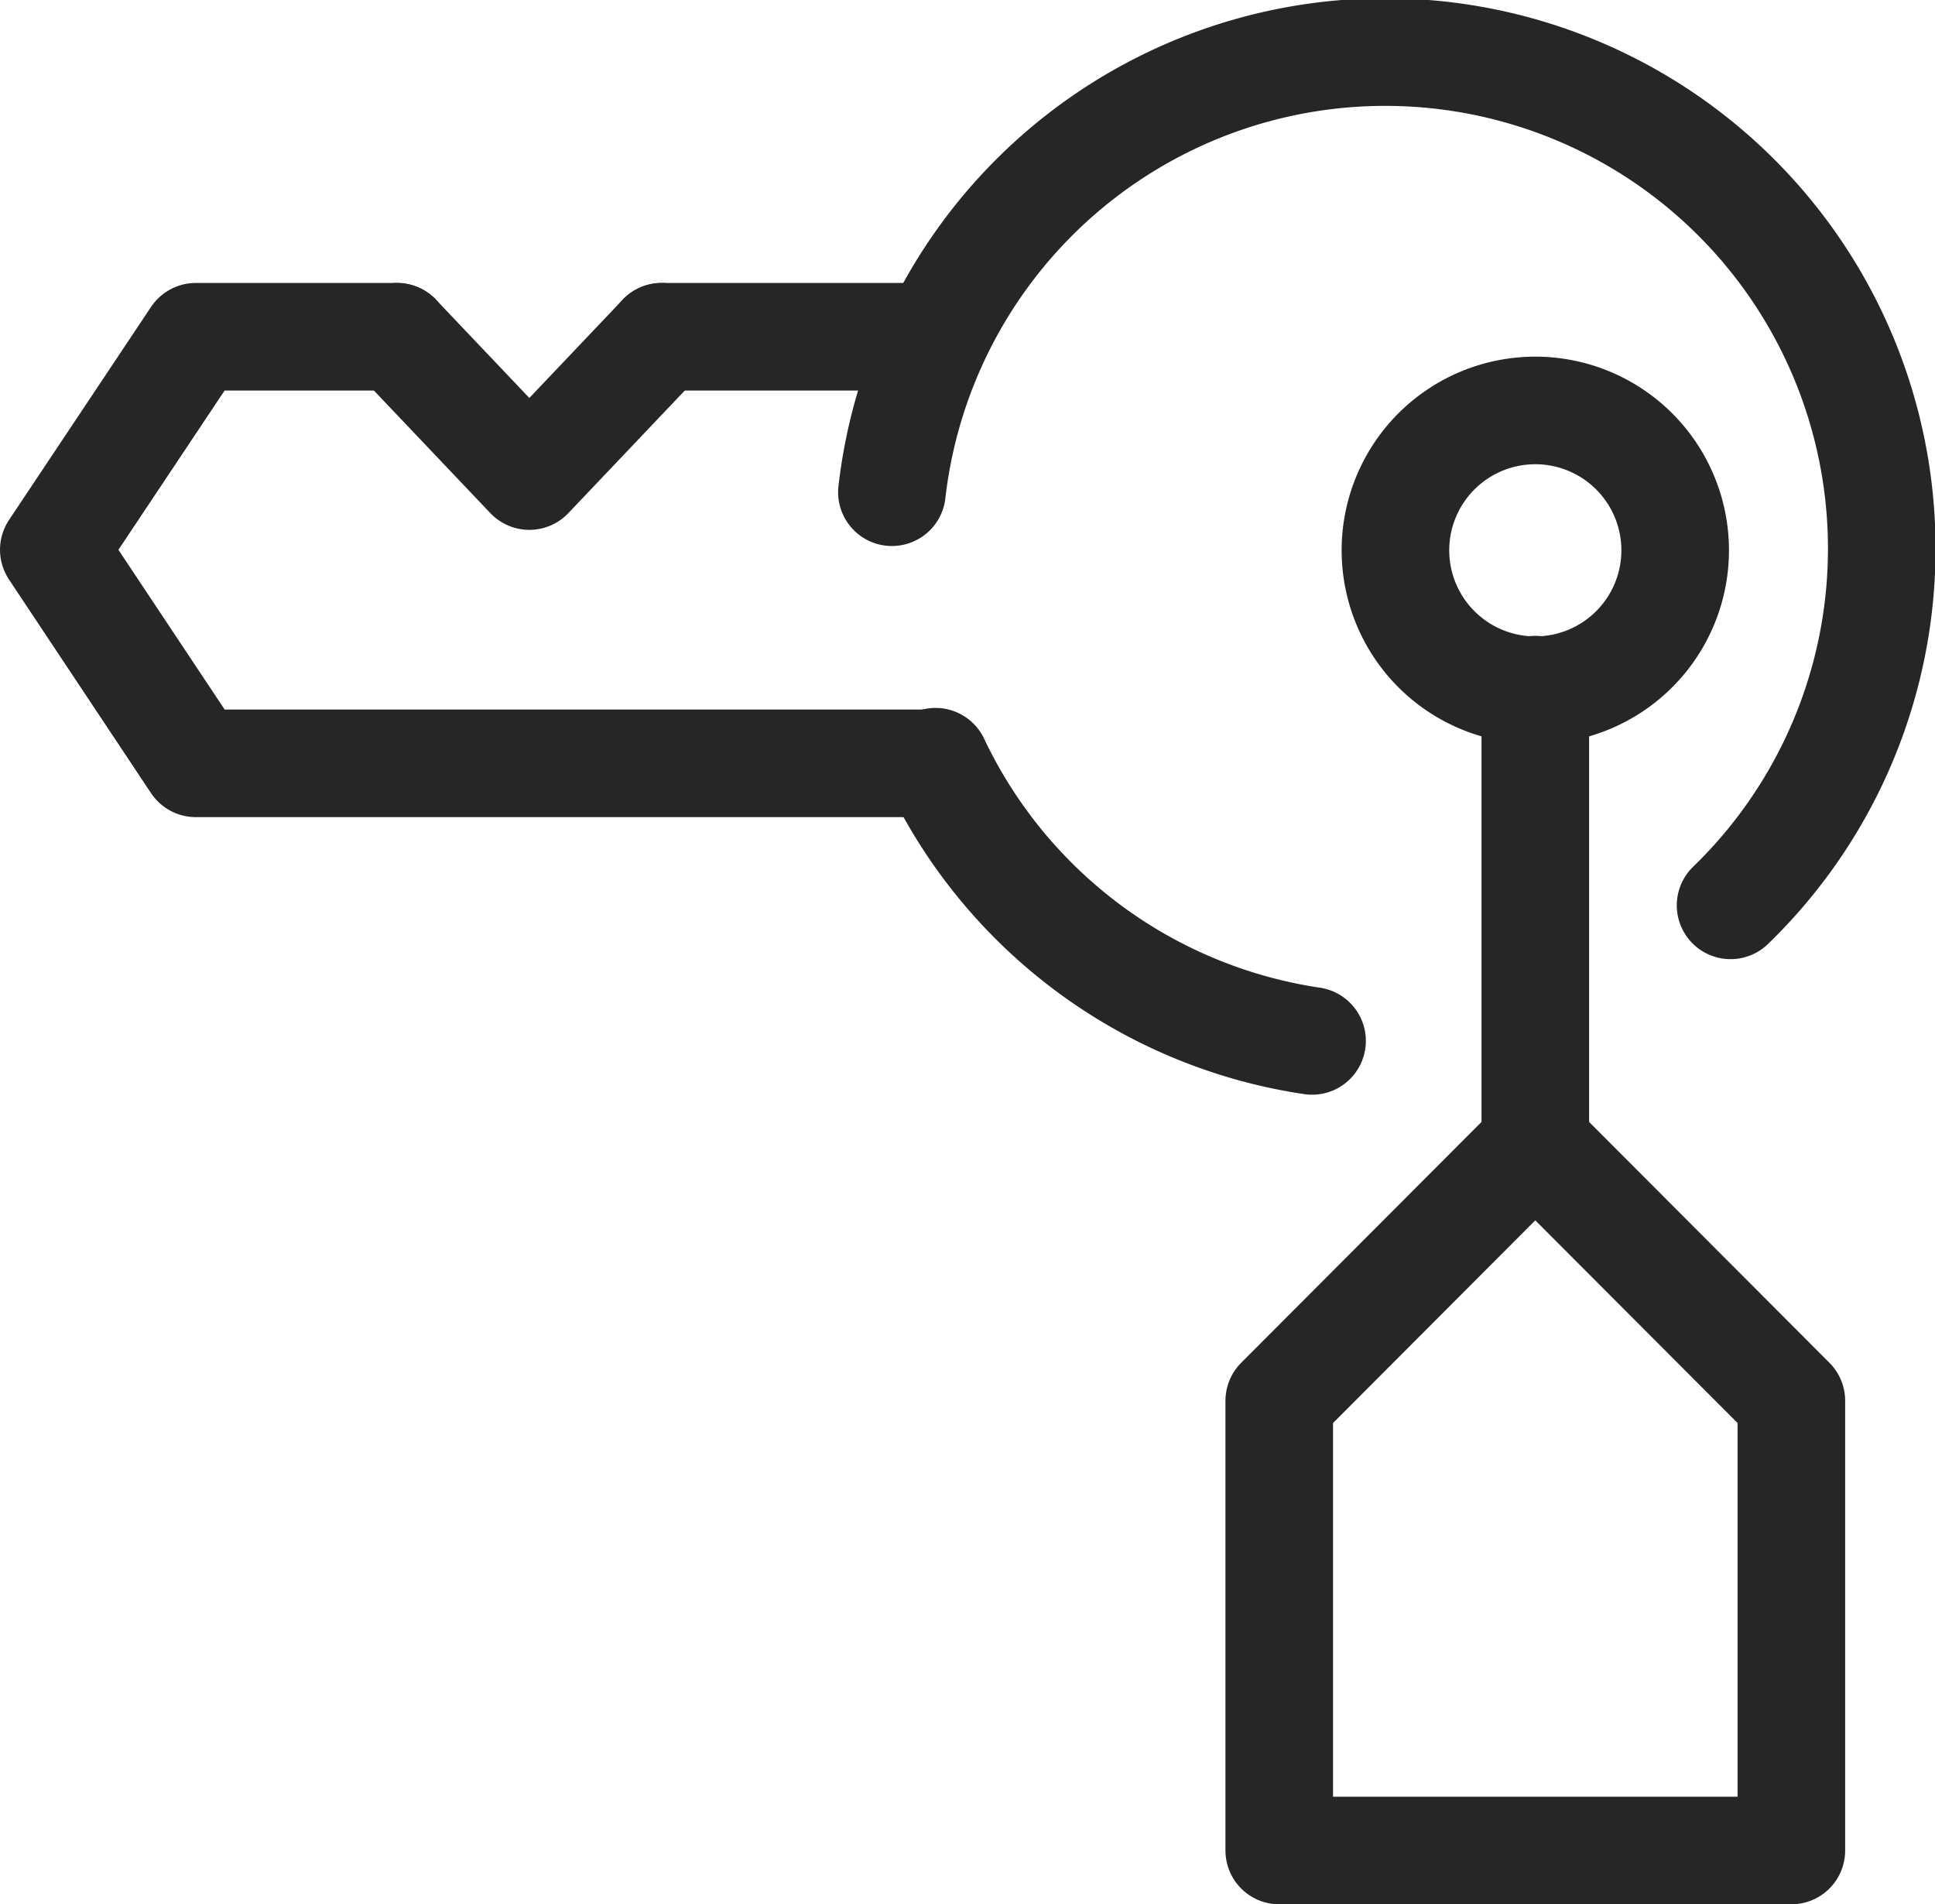
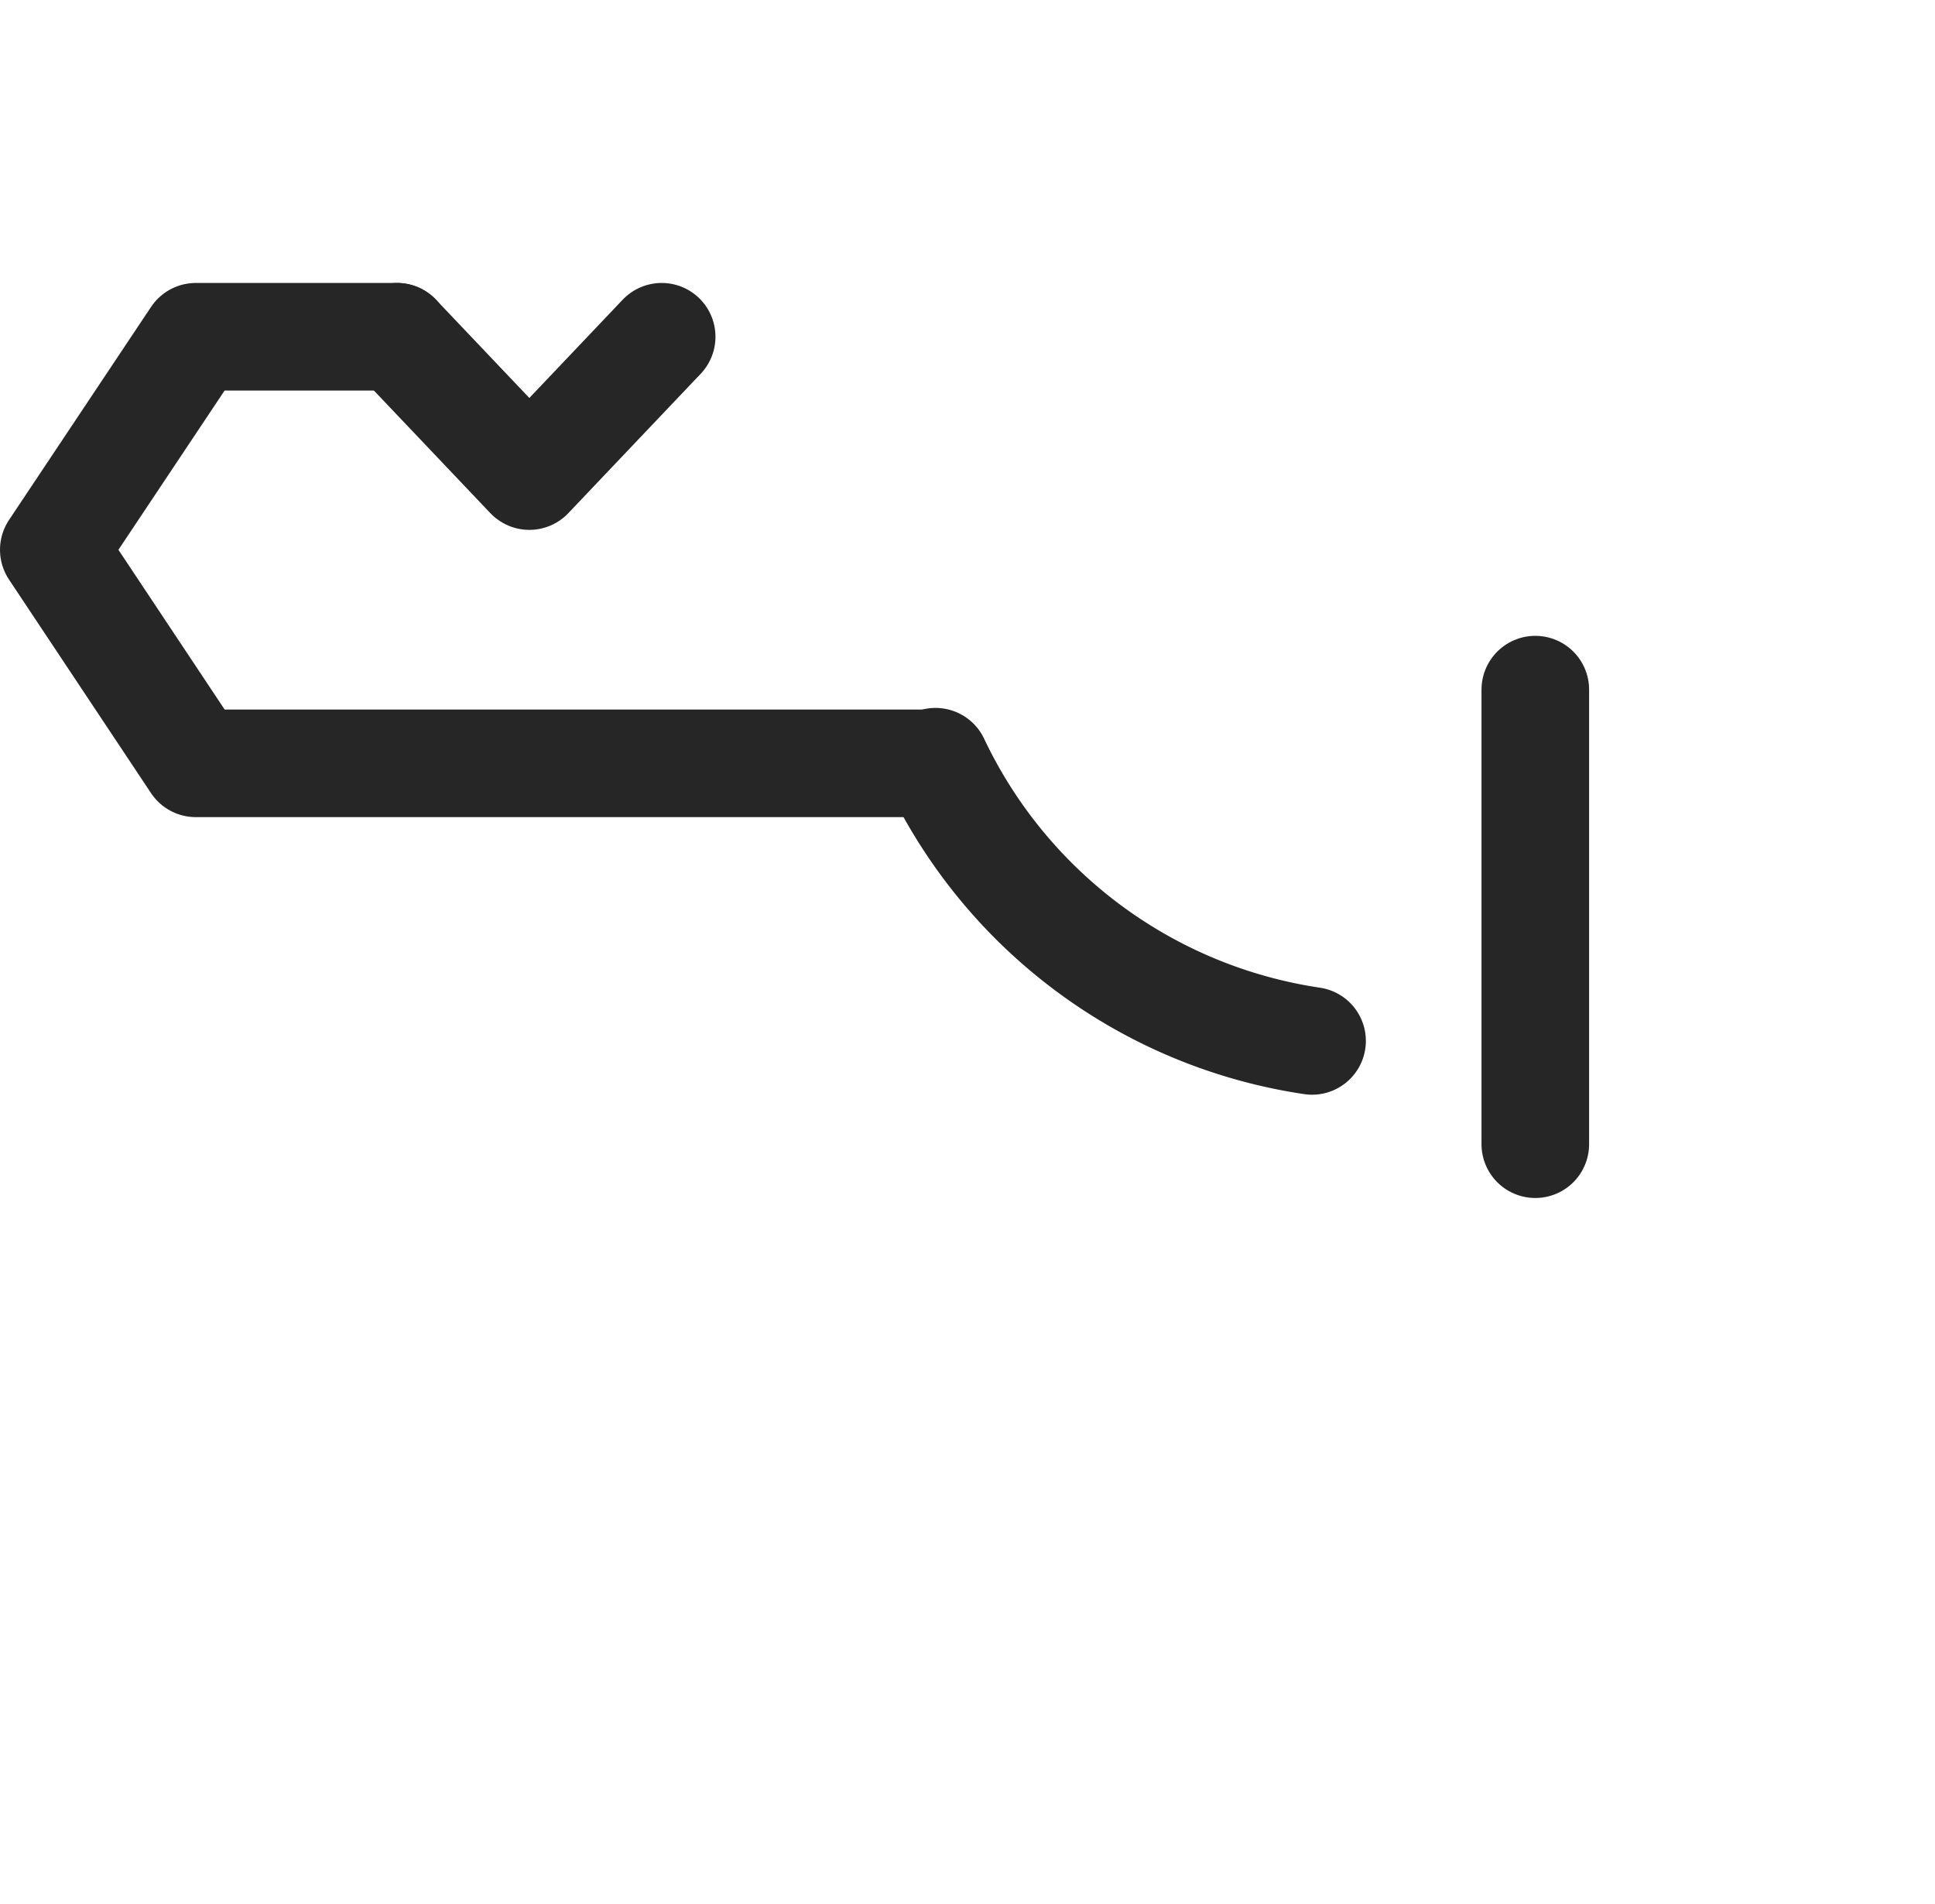
<svg xmlns="http://www.w3.org/2000/svg" viewBox="0 0 35.97 35.4">
  <defs>
    <style>.cls-1{fill:none;stroke:#262626;stroke-linecap:round;stroke-linejoin:round;stroke-width:2px;}</style>
  </defs>
  <g id="Layer_2" data-name="Layer 2">
    <g id="icons">
-       <polygon class="cls-1" points="28.54 34.4 33.3 34.4 33.3 26.04 28.54 21.27 23.78 26.04 23.78 34.4 28.54 34.4" />
-       <line class="cls-1" x1="17.33" y1="6.26" x2="12.3" y2="6.26" />
      <polyline class="cls-1" points="7.38 6.26 3.64 6.26 1 10.22 3.64 14.19 17.33 14.19" />
      <polyline class="cls-1" points="7.38 6.26 9.84 8.85 12.3 6.26" />
-       <path class="cls-1" d="M28.54,7.63a2.6,2.6,0,1,0,2.6,2.59A2.6,2.6,0,0,0,28.54,7.63Z" />
      <path class="cls-1" d="M24.39,19.35a9.25,9.25,0,0,1-7-5.19" />
-       <path class="cls-1" d="M16.58,9.15a9.23,9.23,0,1,1,15.59,7.68" />
      <line class="cls-1" x1="28.54" y1="12.82" x2="28.54" y2="21.27" />
    </g>
  </g>
</svg>